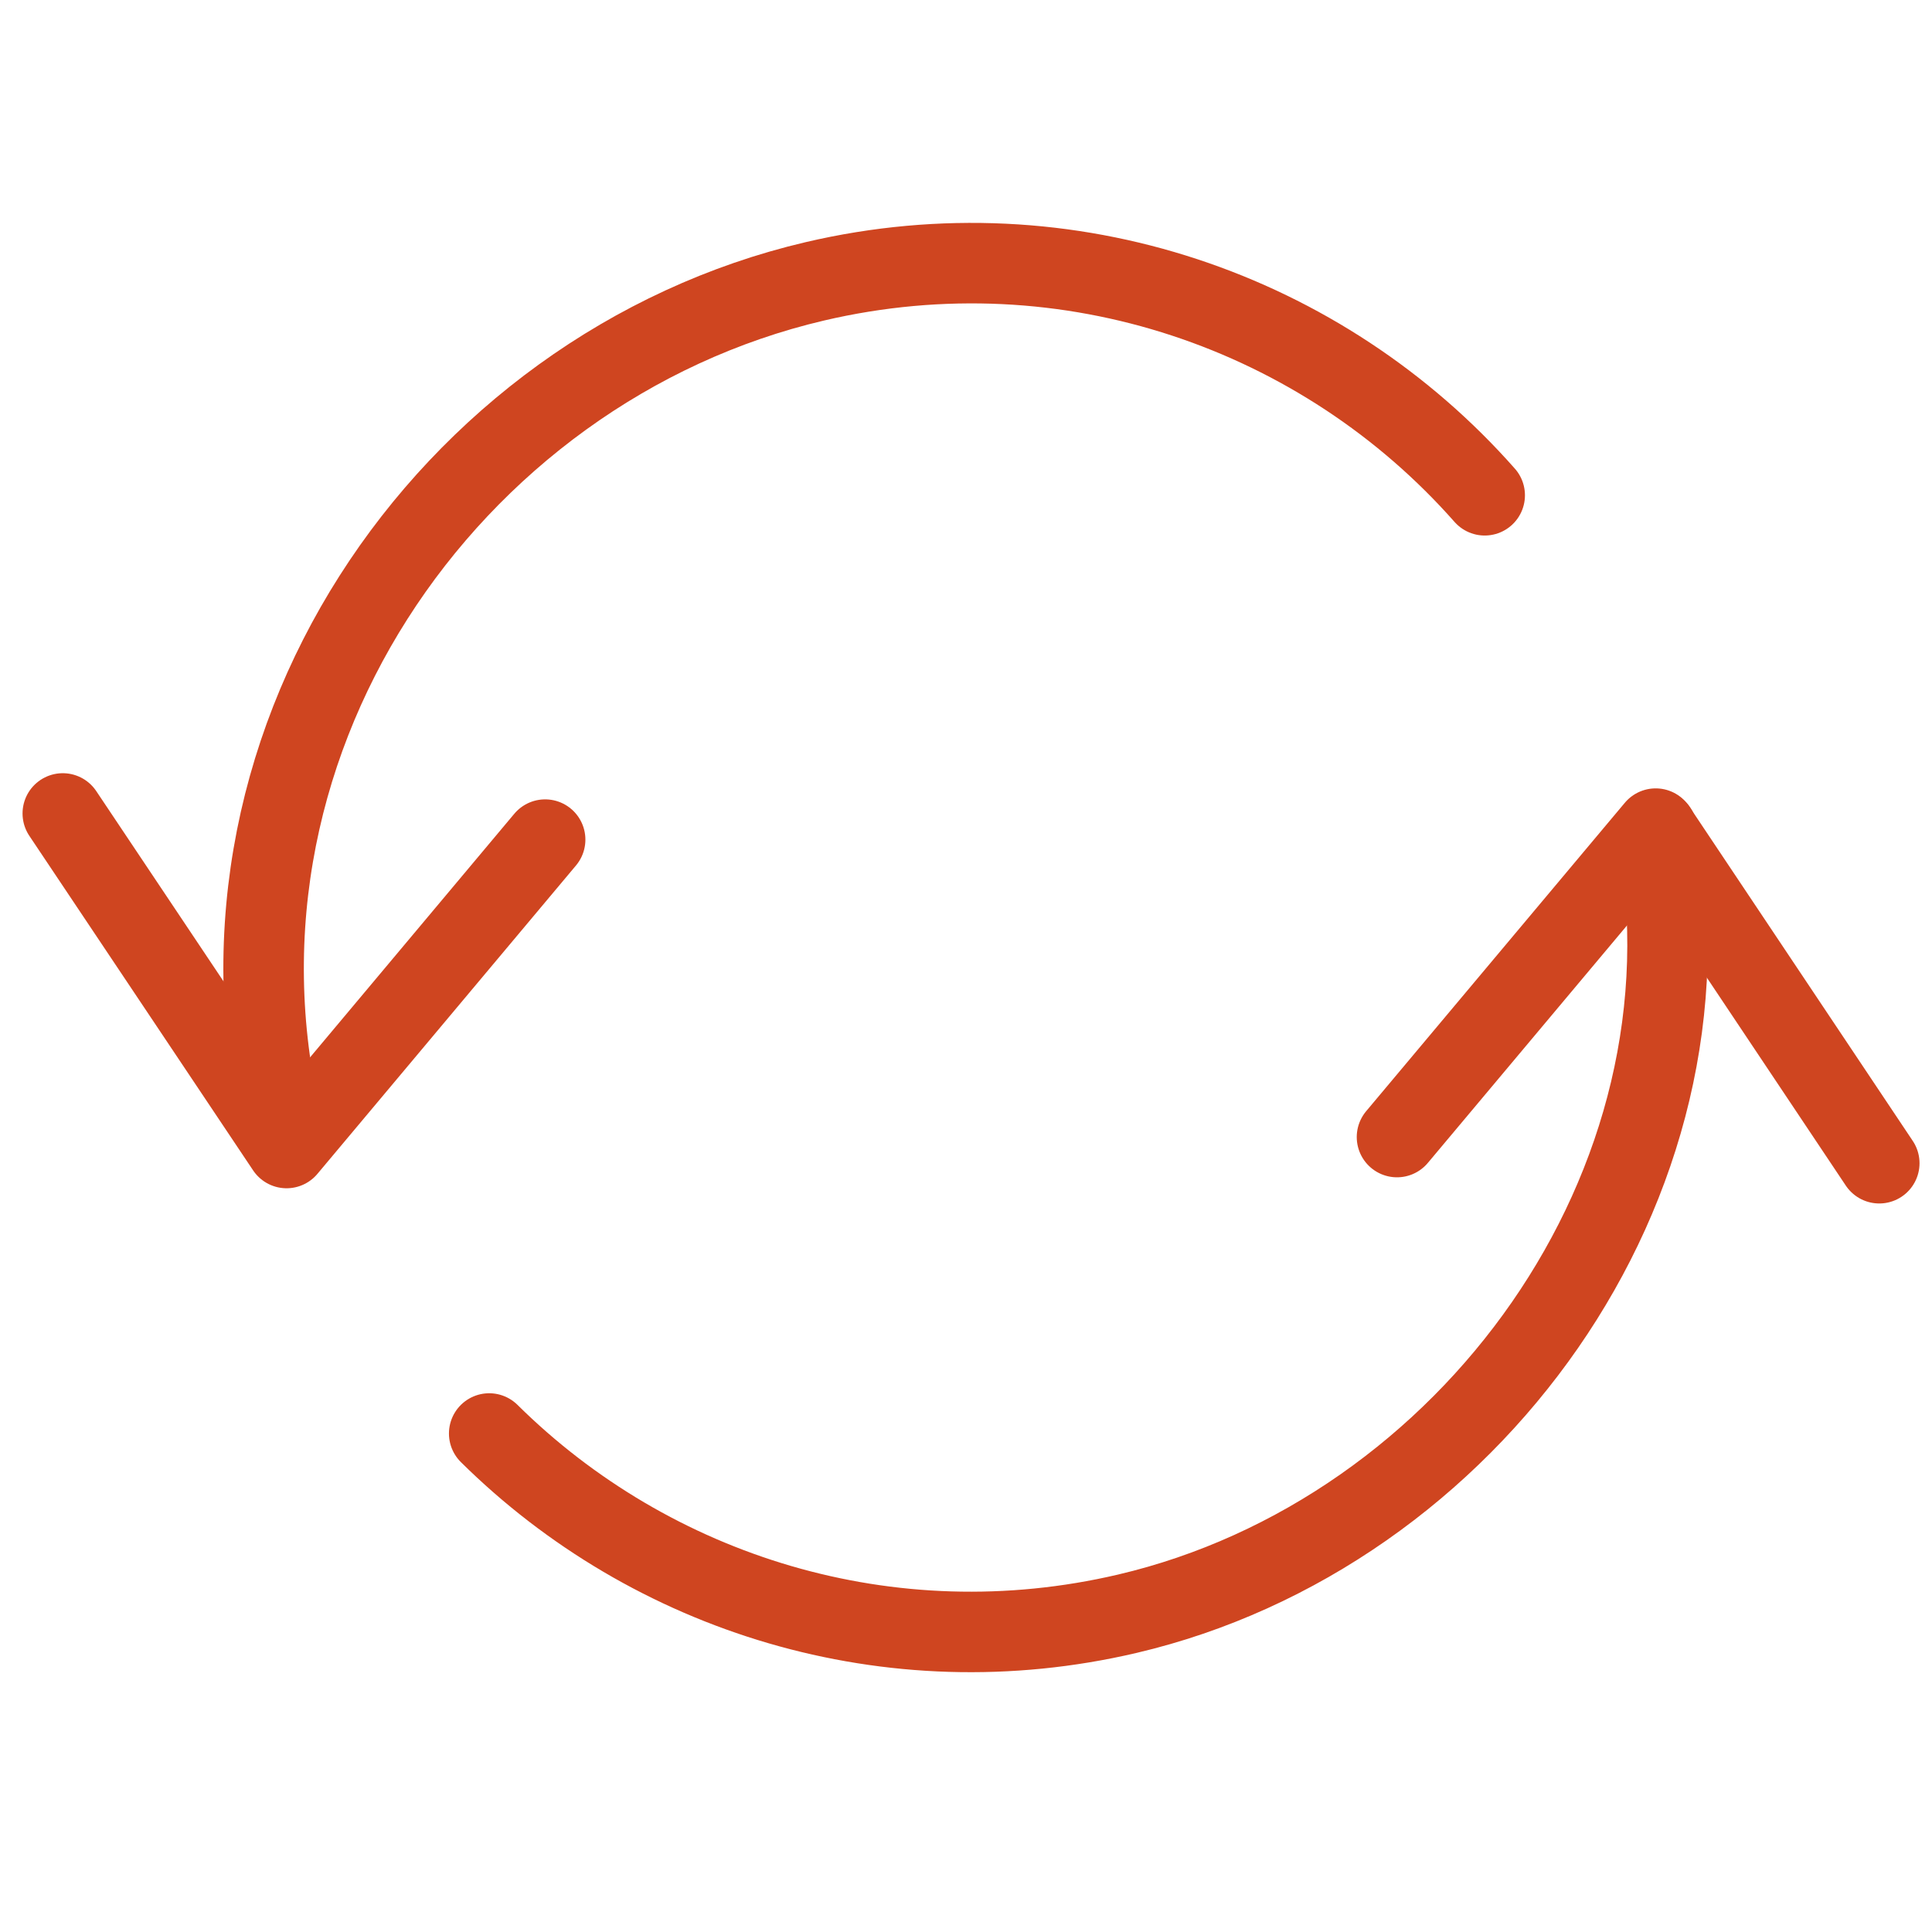
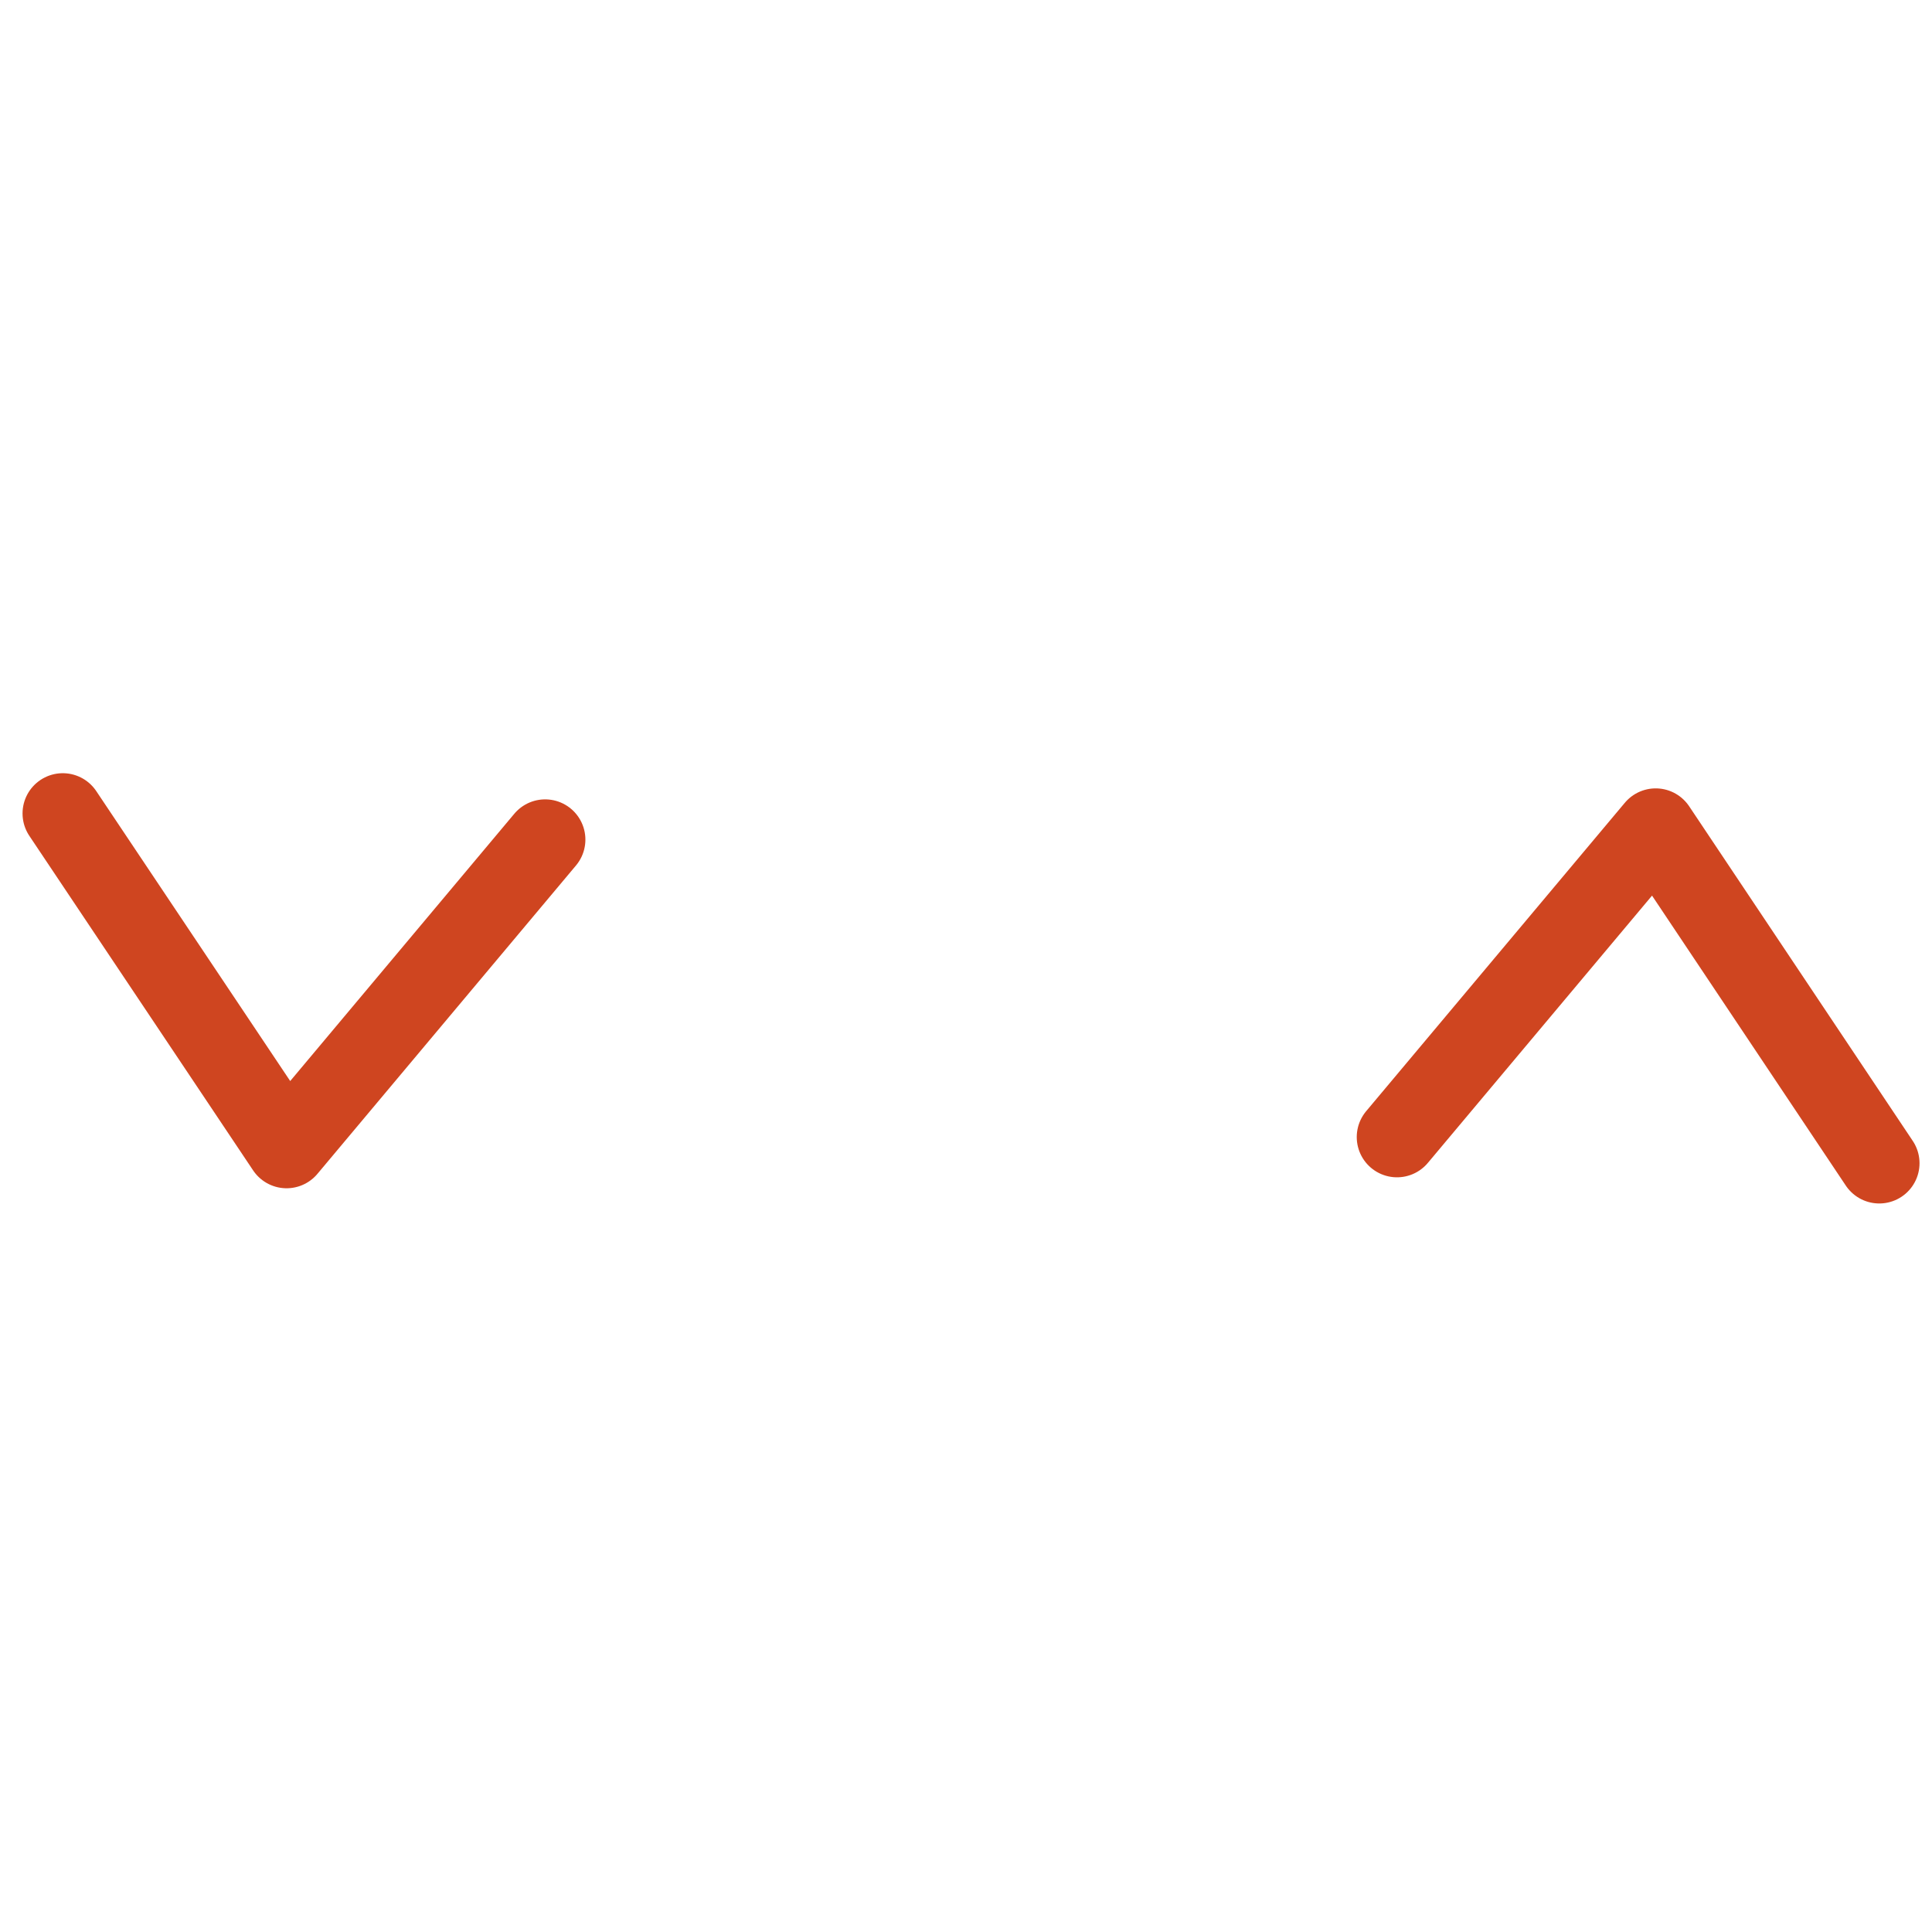
<svg xmlns="http://www.w3.org/2000/svg" viewBox="0 0 48 48" style="stroke: #cf4520;">
  <g stroke-width="2" fill="none" fill-rule="evenodd" stroke-linecap="round" stroke-linejoin="round">
    <path d="M1.56 20.21l5.56 8.312 6.424-7.662M46.69 28.9l-5.555-8.313-6.427 7.663" />
-     <path d="M41.167 20.625c1.652 8.82-4.687 17.482-13.16 19.468-5.912 1.386-11.832-.5-15.853-4.478m-5.03-7.198c-2.607-9.77 3.98-19.285 13.12-21.427 6.317-1.48 12.634.77 16.643 5.315" />
  </g>
</svg>